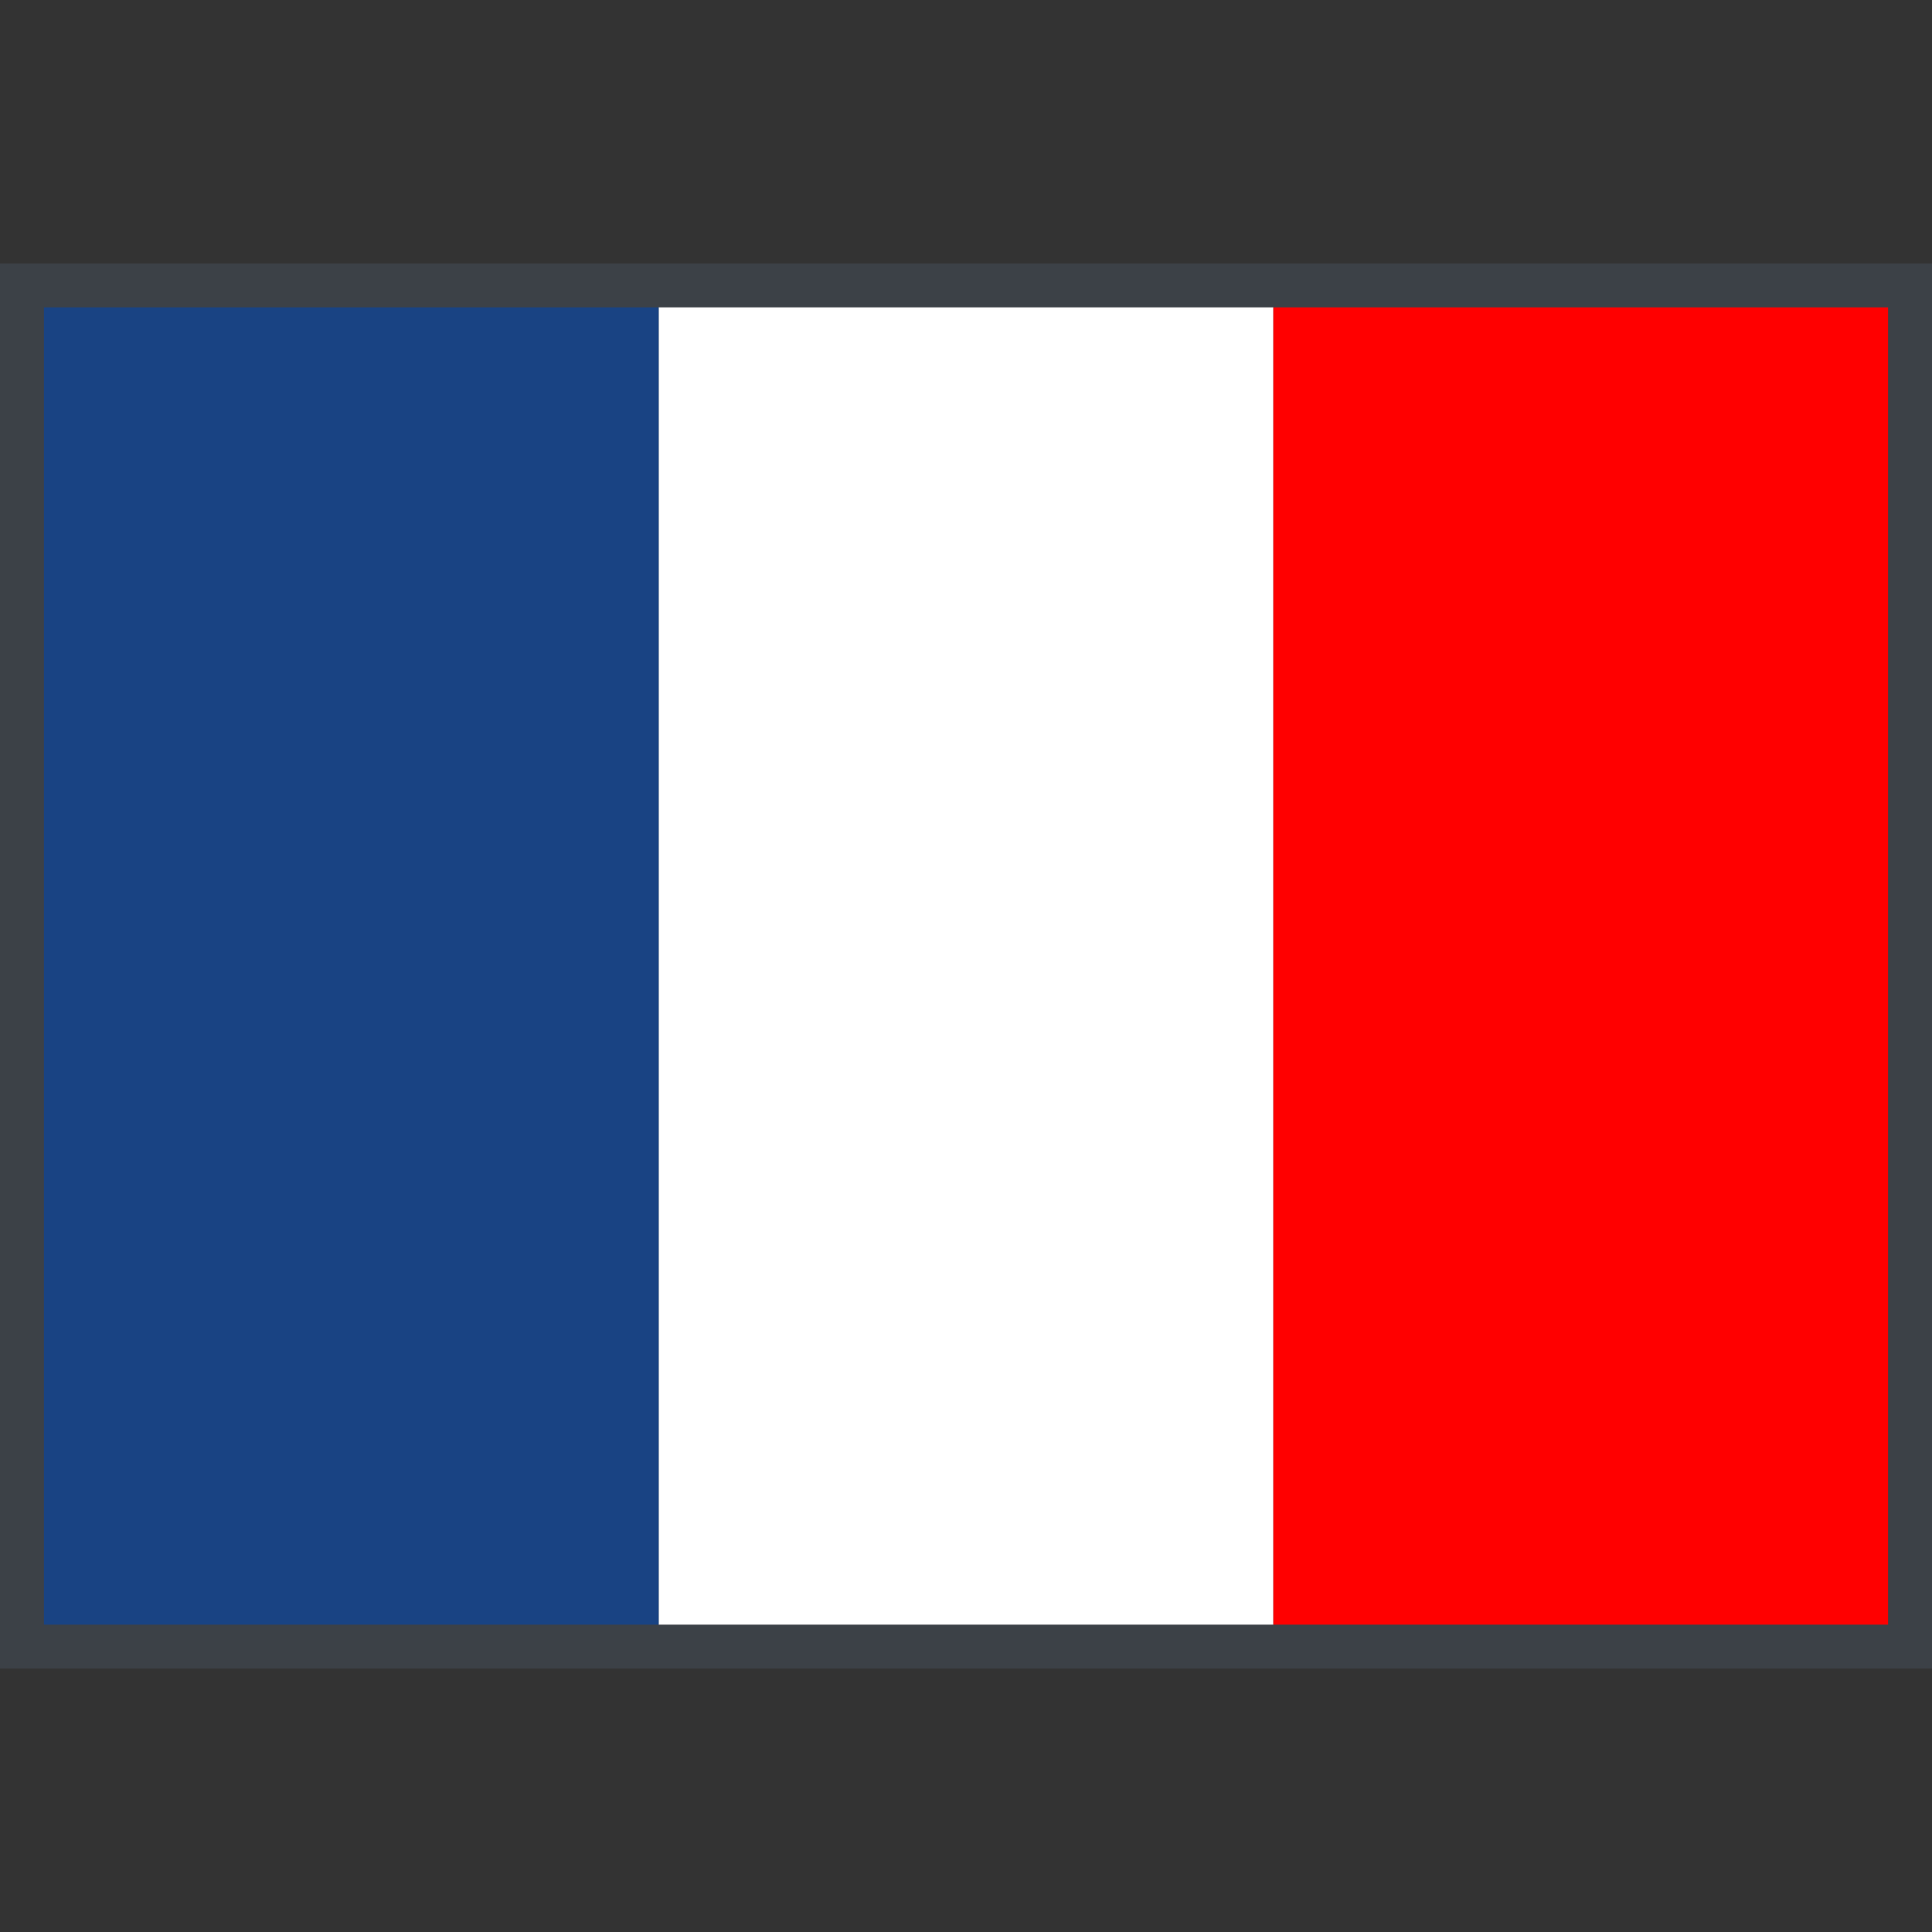
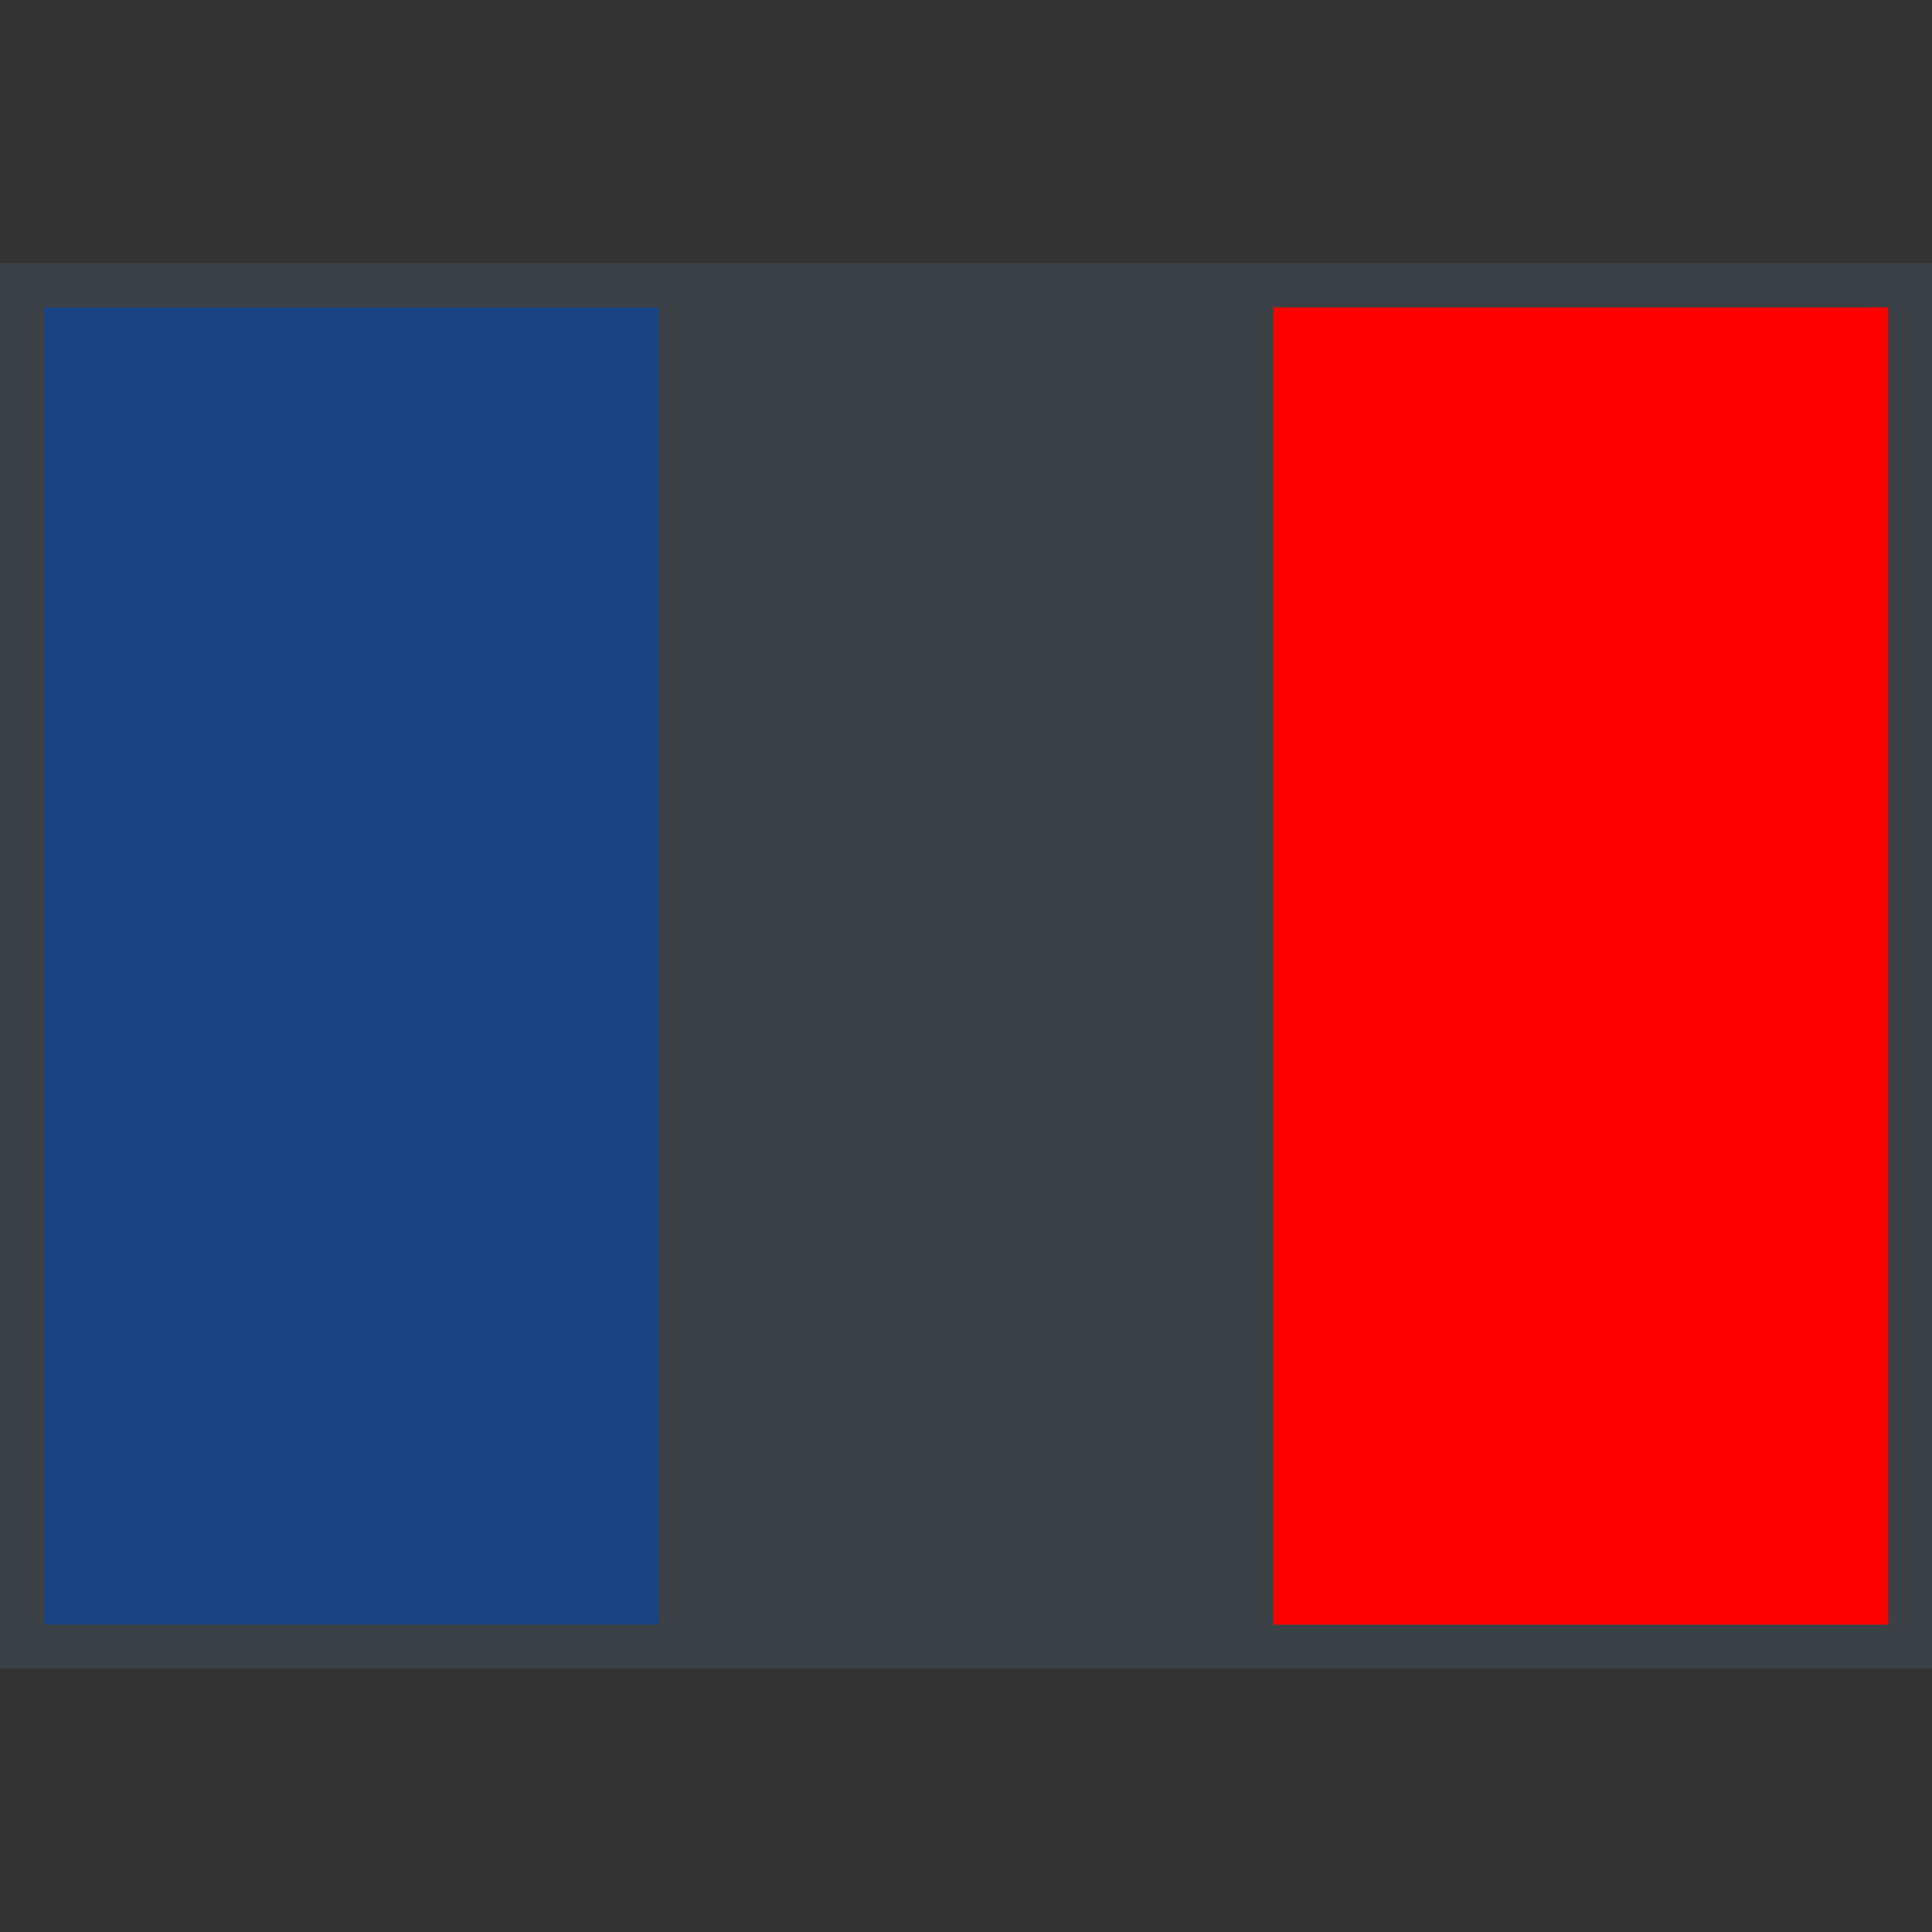
<svg xmlns="http://www.w3.org/2000/svg" data-name="Ebene 1" viewBox="0 0 44 44">
  <rect x="0" y="0" width="44" height="44" fill="#333333" stroke="none" />
  <path fill="#3c4147" d="M0 6h44v32H0z" />
-   <path fill="#fff" d="M15 7h14v30H15z" />
  <path fill="#194383" d="M1 7h14v30H1z" />
  <path fill="red" d="M29 7h14v30H29z" />
</svg>